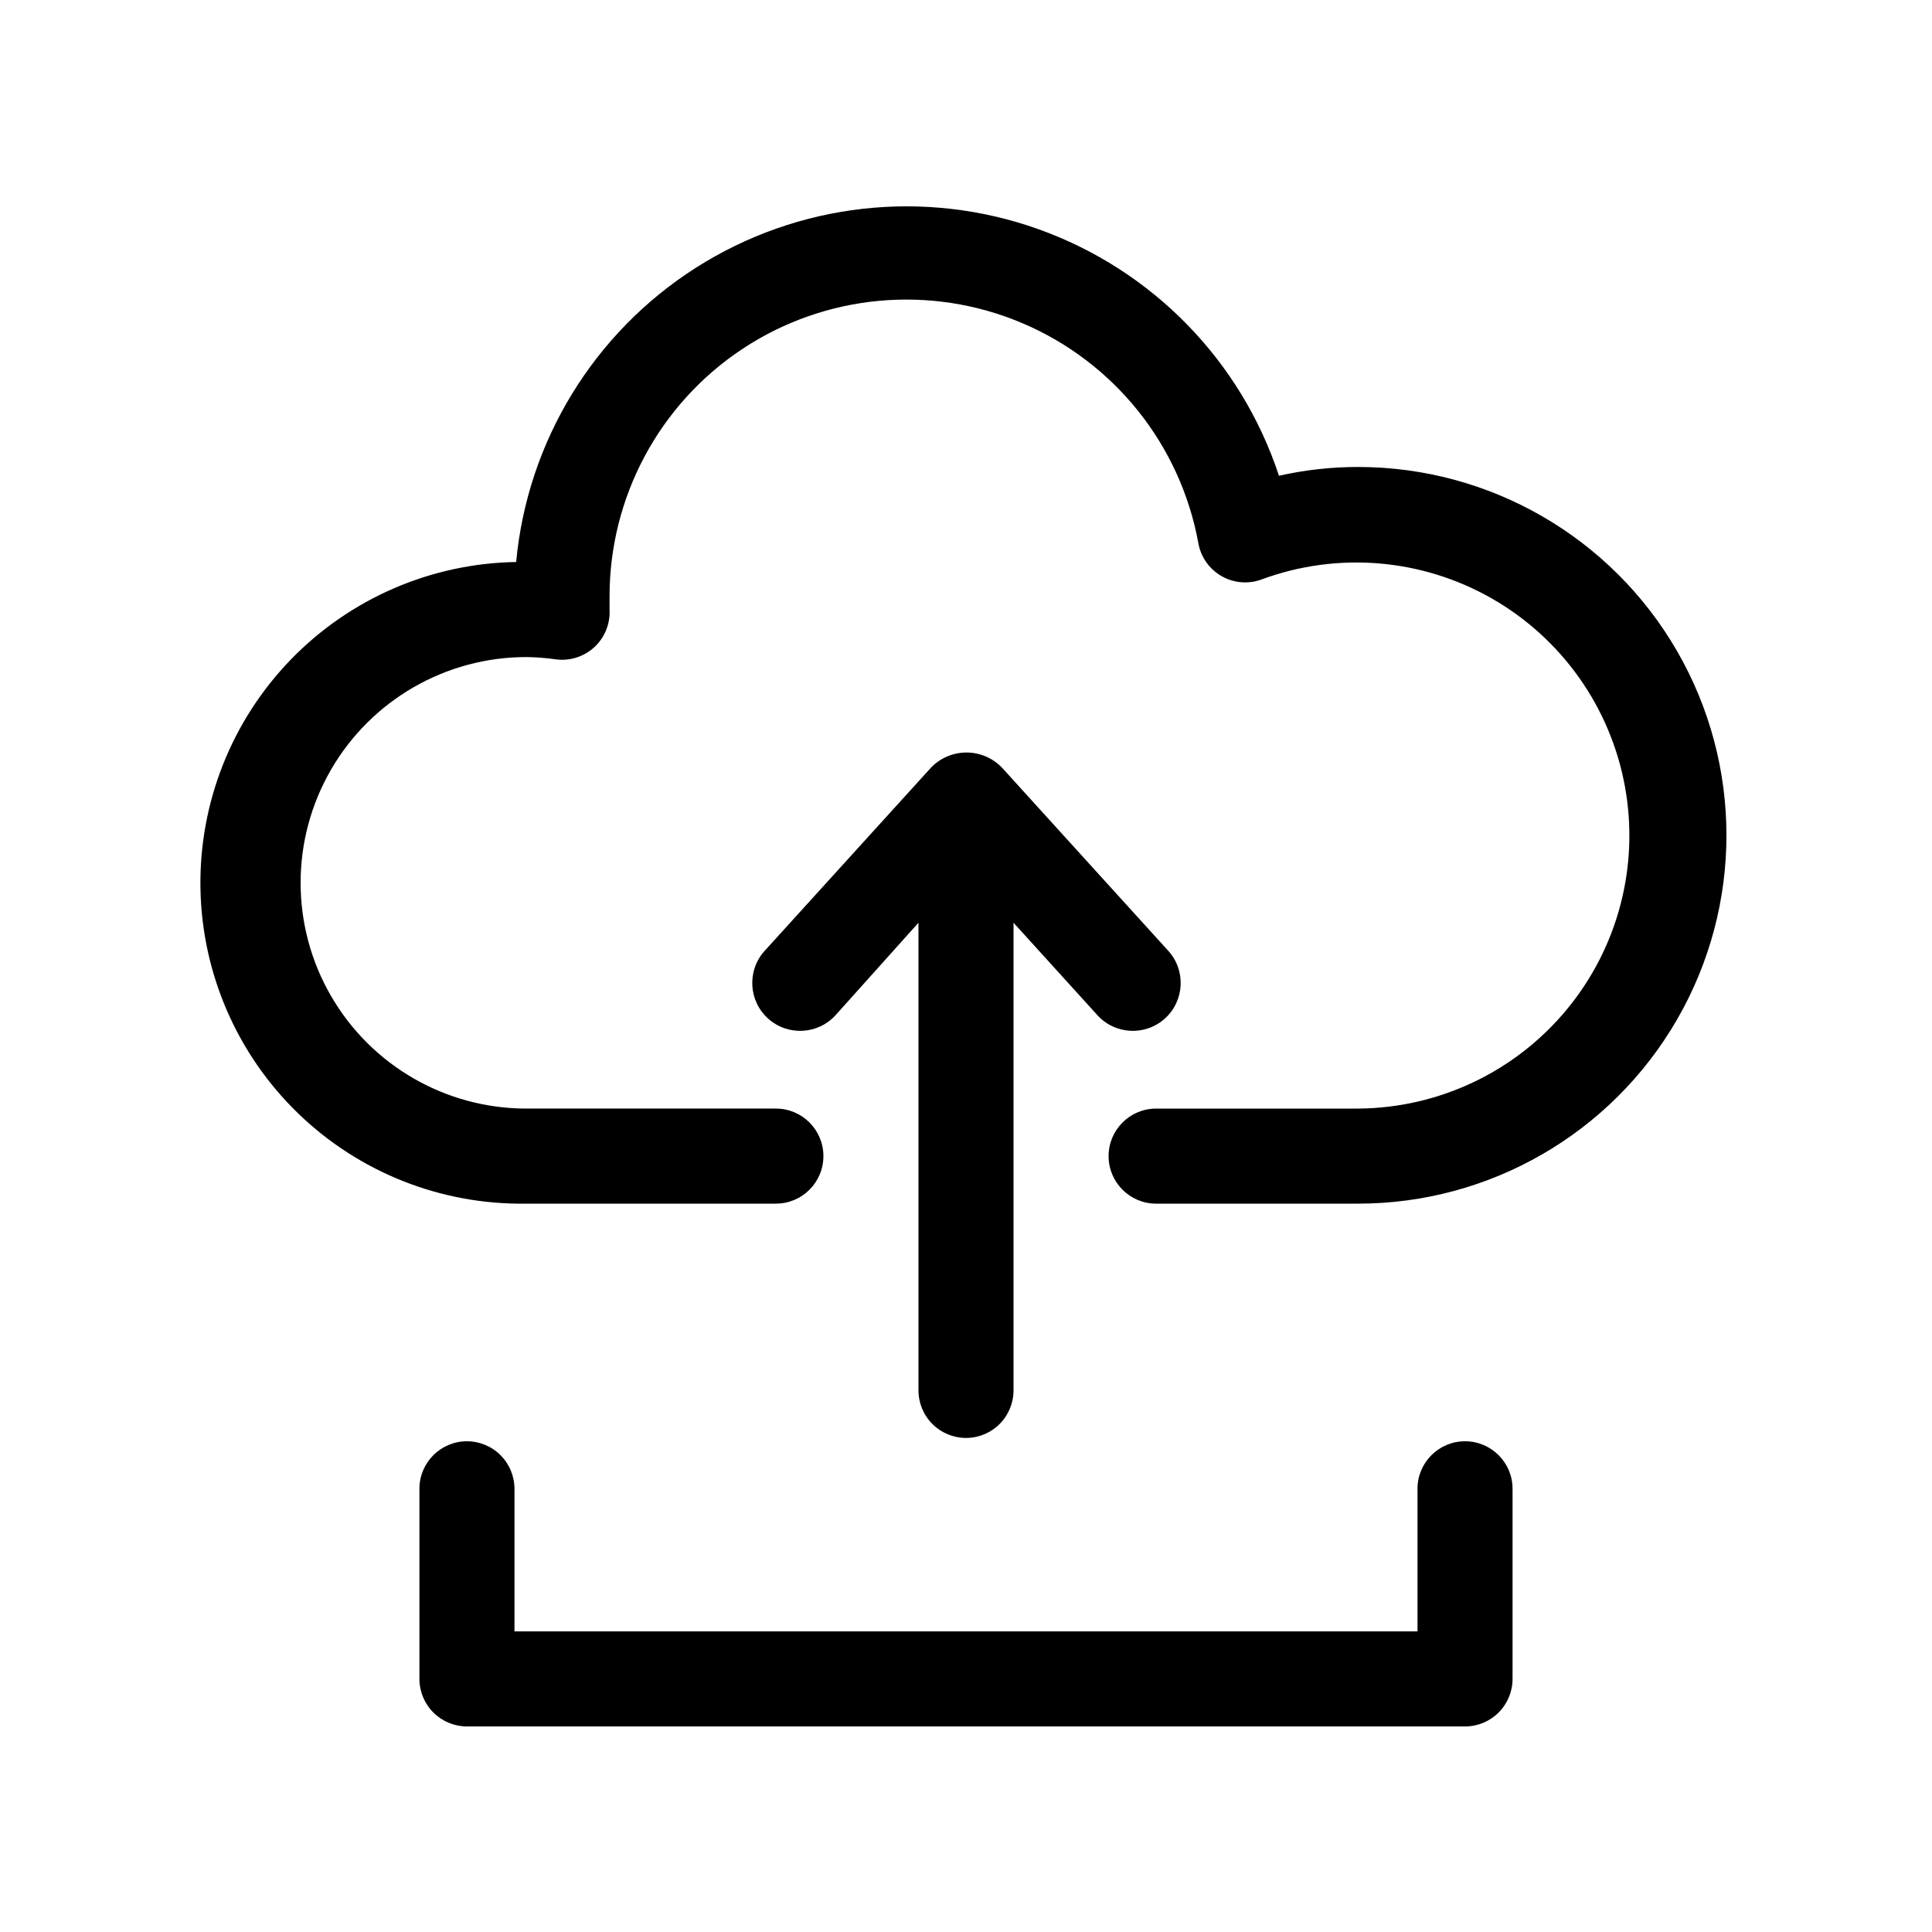
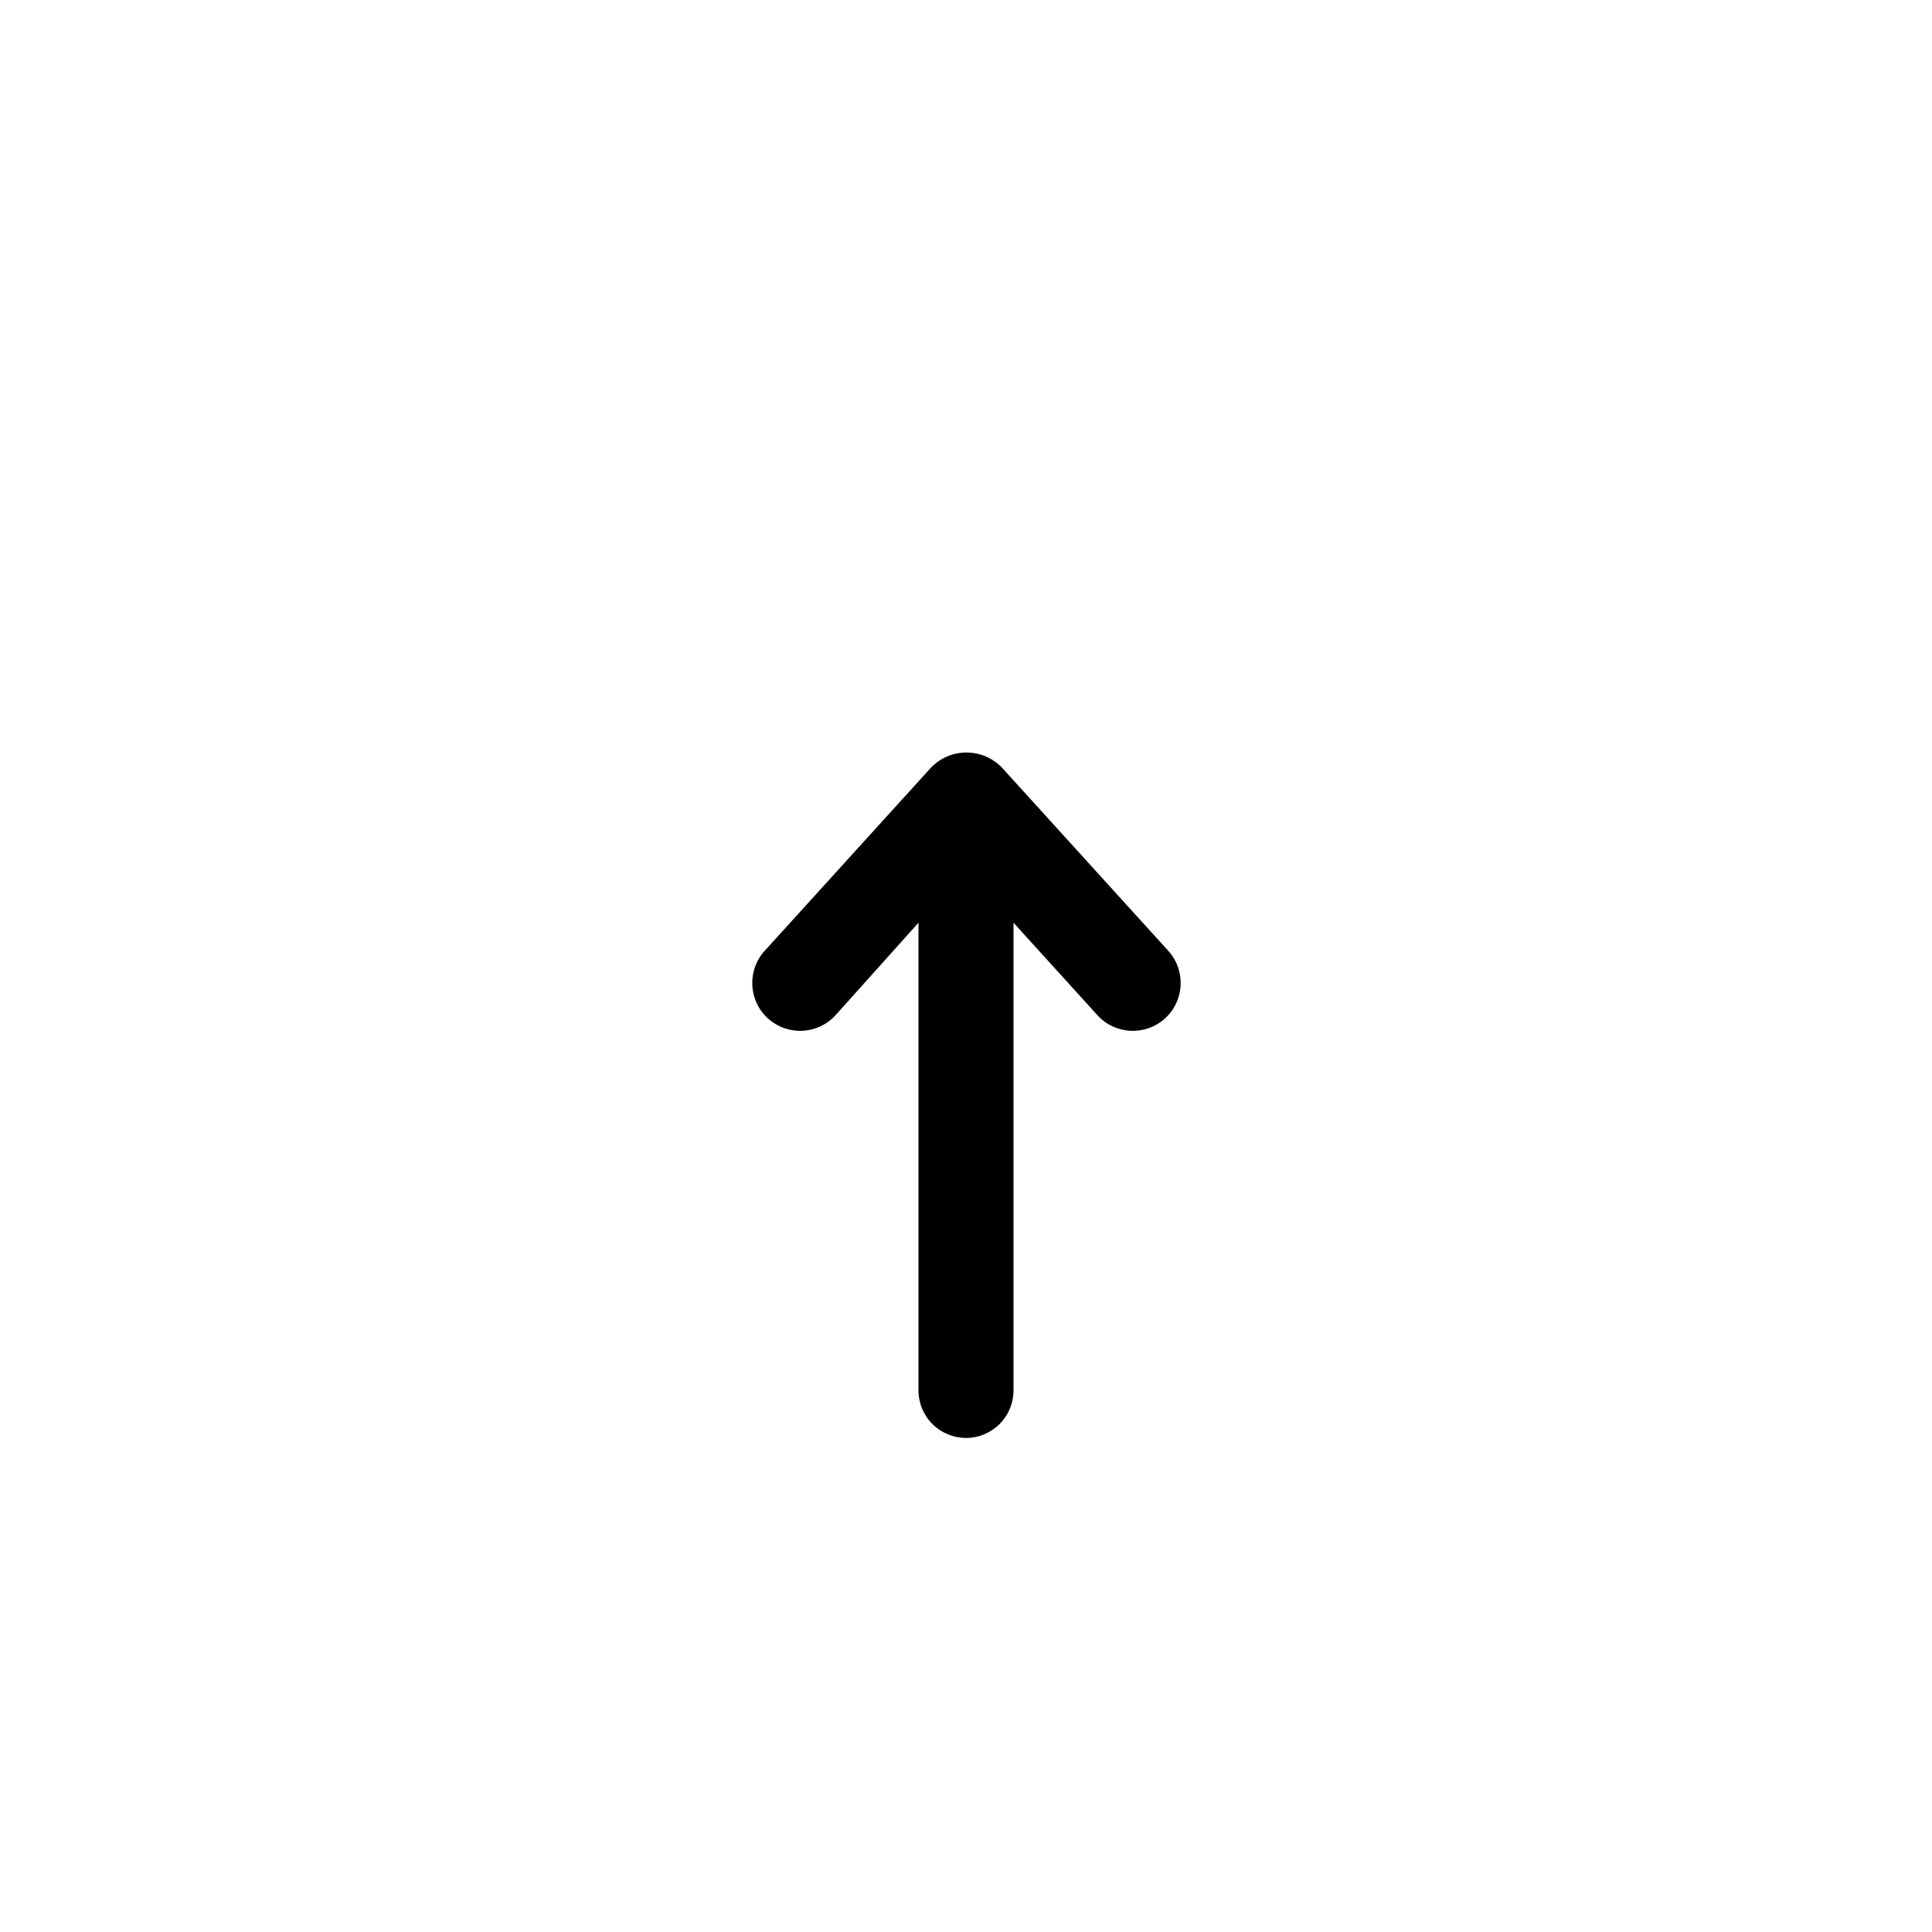
<svg xmlns="http://www.w3.org/2000/svg" fill="#000000" width="800px" height="800px" version="1.1" viewBox="144 144 512 512">
  <g>
-     <path d="m503.91 267.75c-7.055 0-14.09 0.781-20.973 2.328-10.039-30.469-33.586-54.59-63.801-65.363-30.215-10.77-63.711-6.981-90.758 10.266-27.047 17.246-44.613 46.02-47.594 77.957-22.547 0.359-44.031 9.664-59.719 25.859-15.691 16.199-24.305 37.965-23.945 60.516 0.359 22.547 9.66 44.027 25.859 59.719 16.195 15.691 37.965 24.301 60.512 23.945h66.125c6.957 0 12.594-5.641 12.594-12.598 0-6.957-5.637-12.594-12.594-12.594h-66.125c-21.375 0-41.125-11.402-51.812-29.914-10.688-18.512-10.688-41.316 0-59.828s30.438-29.914 51.812-29.914c2.676 0.035 5.348 0.242 8 0.629 3.695 0.434 7.394-0.789 10.102-3.34 2.711-2.551 4.152-6.168 3.941-9.883v-1.762-1.512-0.004c-0.074-26.453 13.16-51.172 35.211-65.785 22.055-14.609 49.977-17.156 74.309-6.777 24.336 10.383 41.82 32.301 46.535 58.332 0.676 3.668 2.941 6.844 6.188 8.68 3.242 1.836 7.137 2.141 10.625 0.828 20.055-7.394 42.355-5.547 60.918 5.051 18.562 10.602 31.488 28.863 35.312 49.895 3.824 21.027-1.844 42.676-15.488 59.129-13.641 16.457-33.859 26.035-55.234 26.176h-53.531c-6.957 0-12.594 5.637-12.594 12.594 0 6.957 5.637 12.598 12.594 12.598h53.531c34.871 0 67.098-18.605 84.535-48.809s17.438-67.41 0-97.613c-17.438-30.203-49.664-48.805-84.535-48.805z" />
    <path d="m400 525.07c3.34 0 6.543-1.328 8.906-3.691 2.359-2.359 3.688-5.566 3.688-8.906v-123.94l22.168 24.434v0.004c4.676 5.215 12.699 5.652 17.918 0.977 5.215-4.68 5.652-12.699 0.973-17.918l-44.082-48.555c-2.461-2.586-5.875-4.051-9.445-4.051s-6.984 1.465-9.445 4.051l-44.082 48.555h-0.004c-4.676 5.219-4.238 13.238 0.977 17.918 5.219 4.676 13.238 4.238 17.918-0.977l21.914-24.438v123.94c0 3.34 1.328 6.547 3.691 8.906 2.359 2.363 5.562 3.691 8.906 3.691z" />
-     <path d="m267.75 525.95c-6.957 0-12.598 5.641-12.598 12.598v50.383-0.004c0 3.34 1.328 6.547 3.691 8.906 2.359 2.363 5.562 3.691 8.906 3.691h264.5c3.34 0 6.543-1.328 8.906-3.691 2.359-2.359 3.688-5.566 3.688-8.906v-50.379c0-6.957-5.641-12.598-12.594-12.598-6.957 0-12.598 5.641-12.598 12.598v37.785h-239.31v-37.785c0-3.34-1.328-6.543-3.688-8.906-2.363-2.363-5.566-3.691-8.906-3.691z" />
  </g>
</svg>